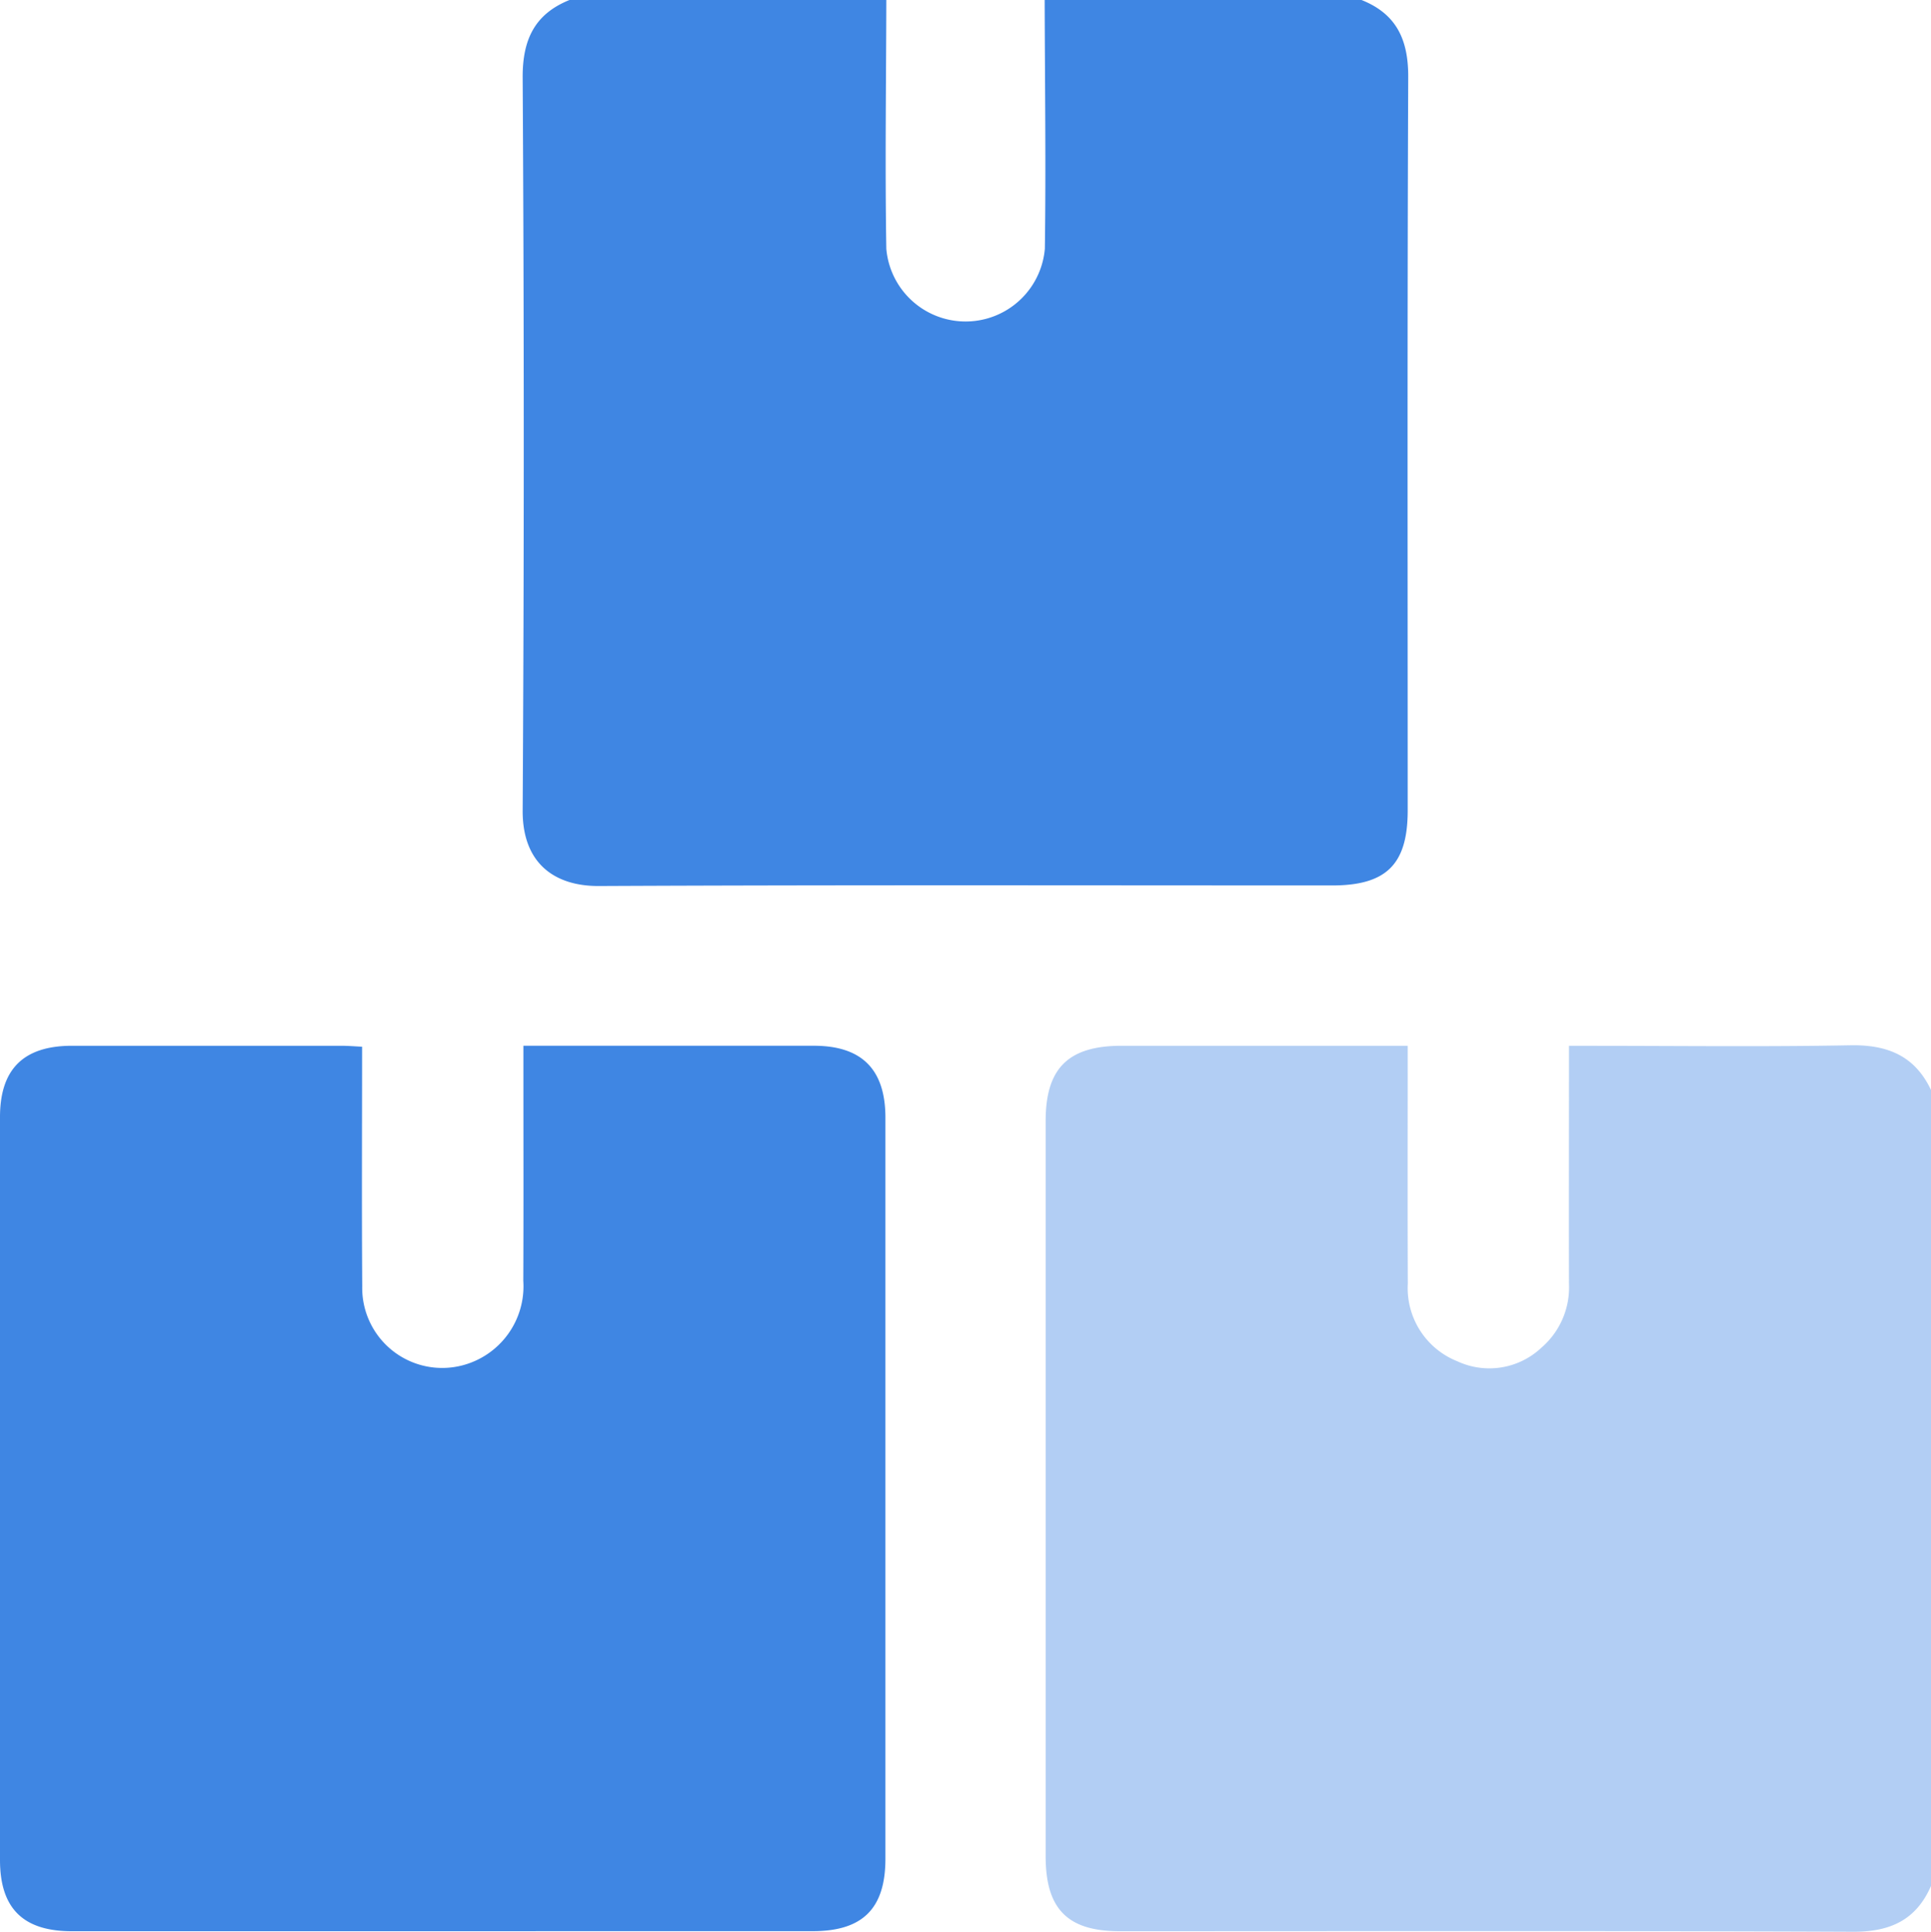
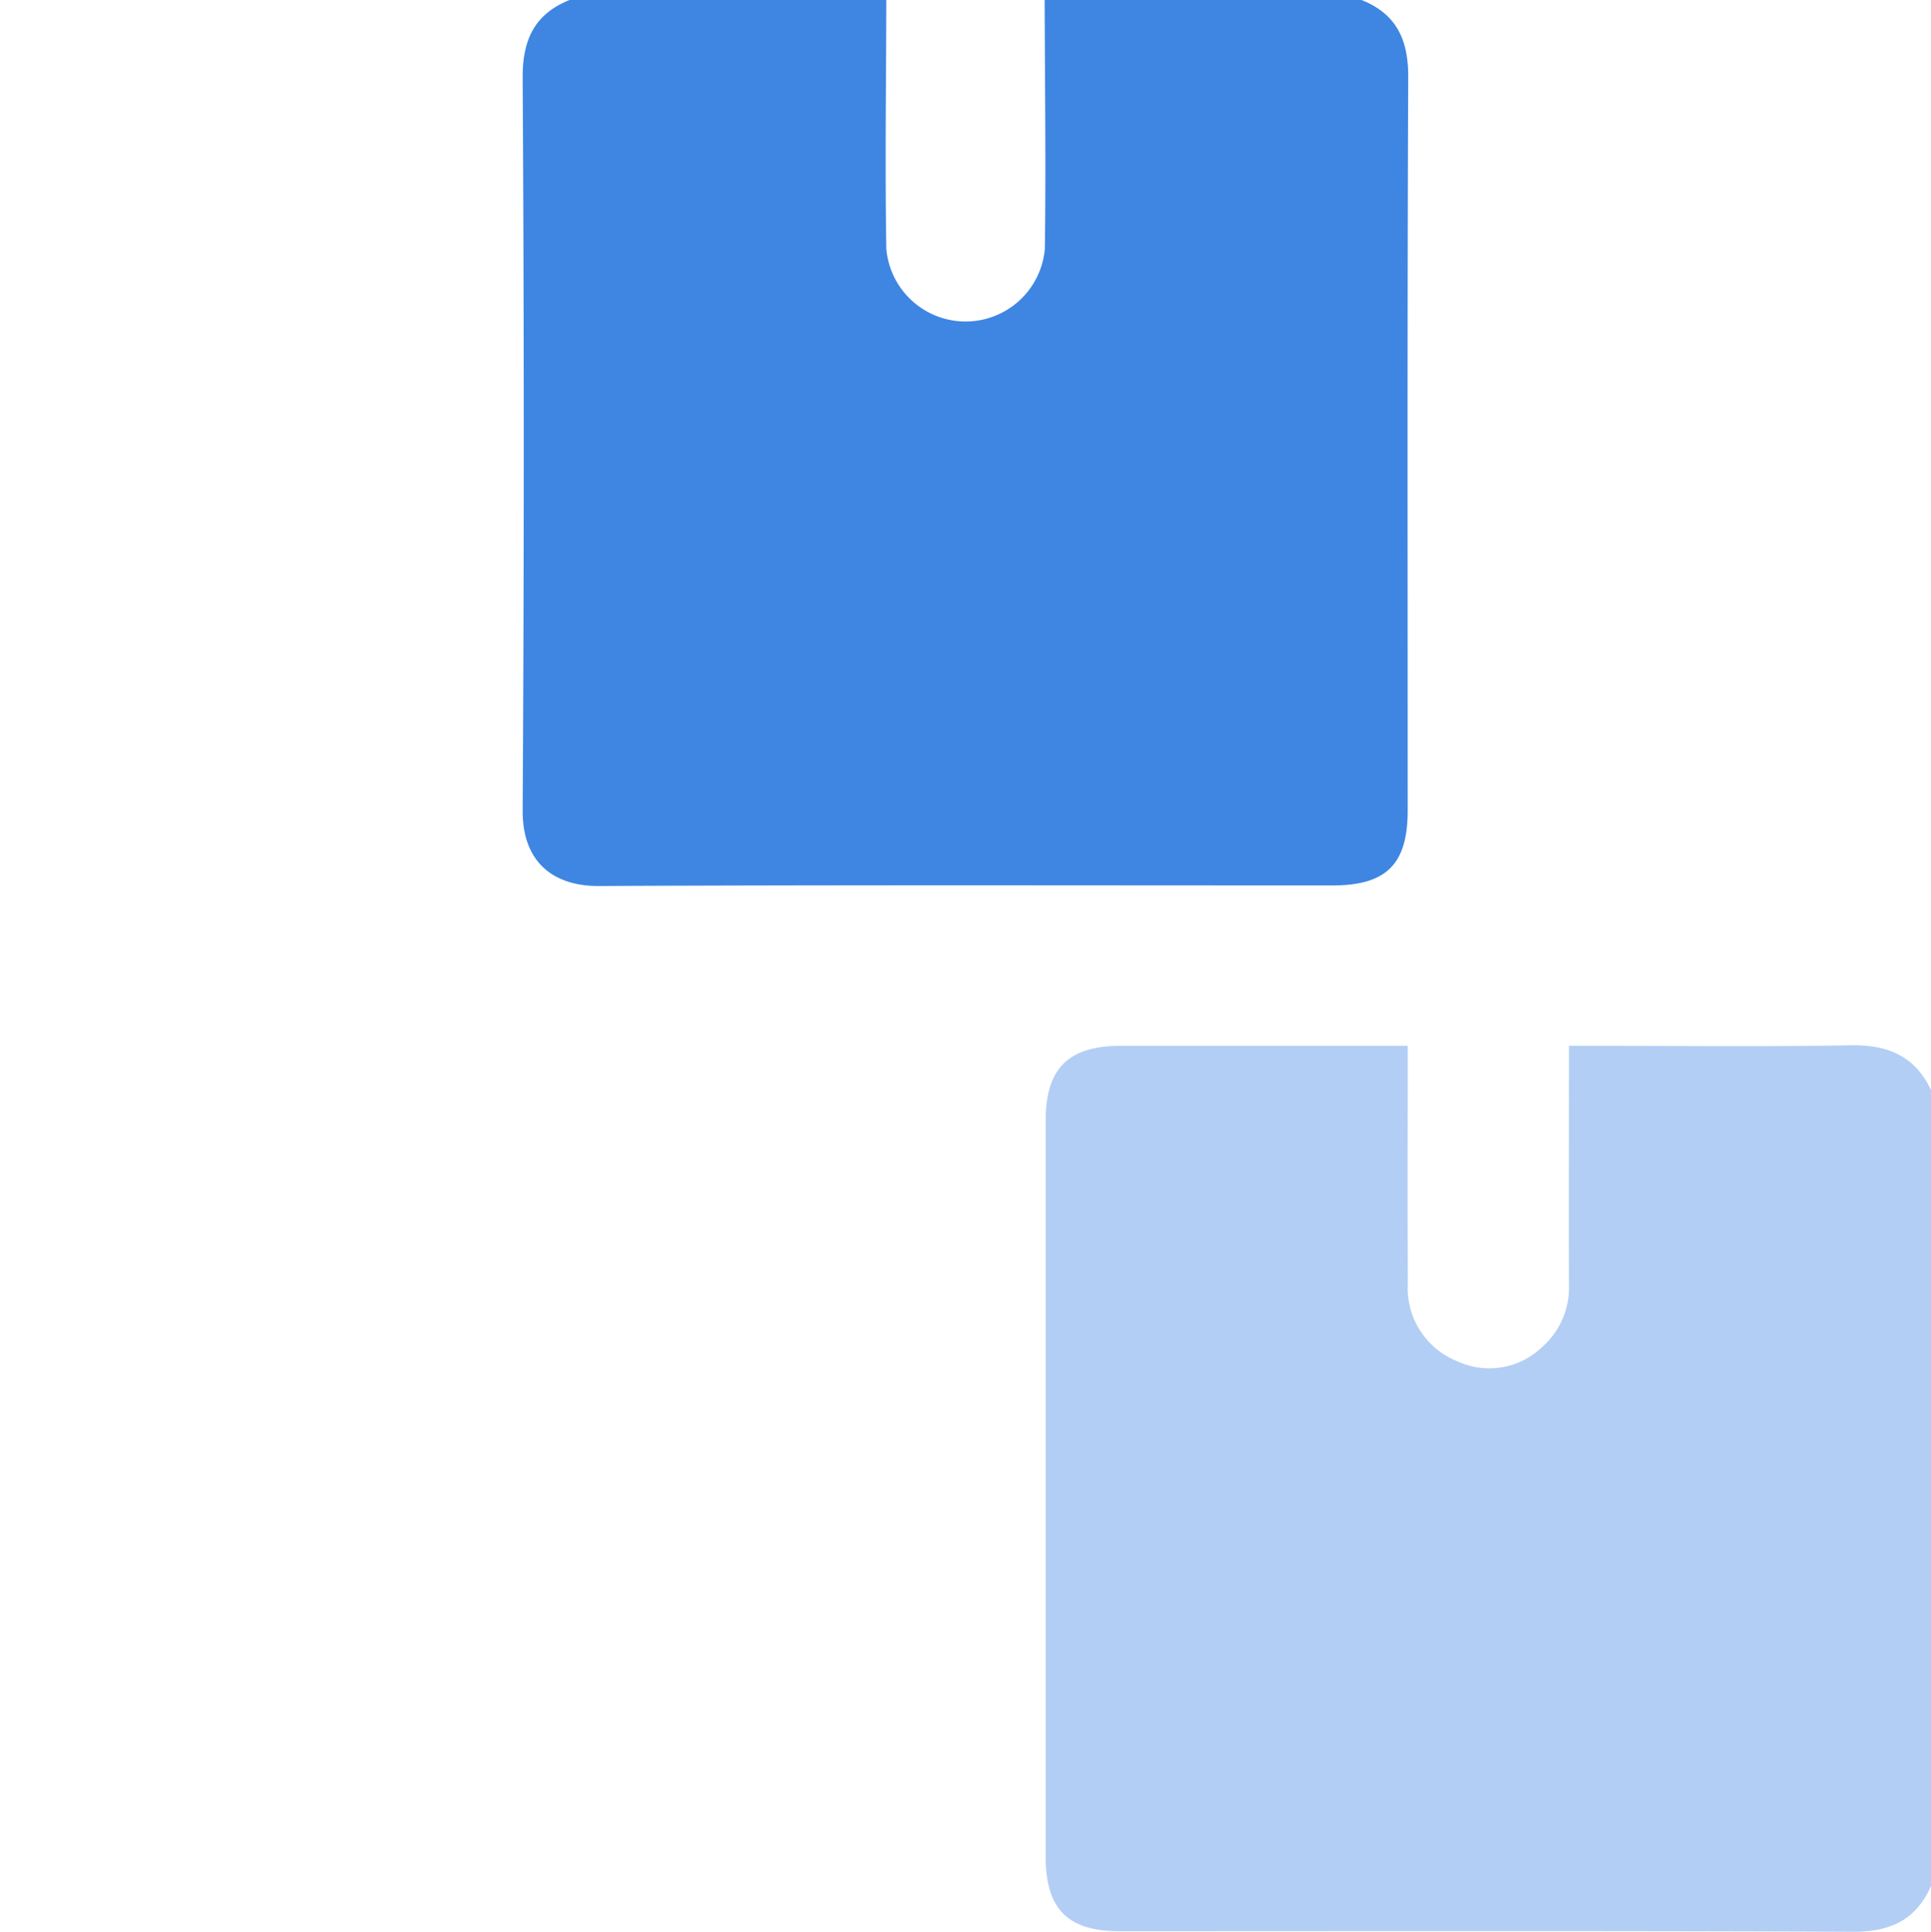
<svg xmlns="http://www.w3.org/2000/svg" viewBox="0 0 100 100.027">
  <defs>
    <style>.cls-1,.cls-2{fill:#3f86e3;}.cls-1{opacity:0.4;}</style>
  </defs>
  <title>Asset 176</title>
  <g id="Layer_2" data-name="Layer 2">
    <g id="Layer_1-2" data-name="Layer 1">
      <path class="cls-1" d="M100,97.656c-.771,1.766-2.114,2.379-4.032,2.371C83.308,99.974,70.647,100,57.987,100c-2.7,0-3.836-1.149-3.836-3.877q0-19.039,0-38.079c0-2.734,1.173-3.892,3.937-3.893H72.9v1.178c0,3.71-.01,7.42.006,11.131a4.076,4.076,0,0,0,2.558,4.025,3.933,3.933,0,0,0,4.368-.708,4.114,4.114,0,0,0,1.421-3.293c-.009-3.71,0-7.42,0-11.131v-1.2h1.1c4.491,0,8.984.057,13.474-.027,1.923-.035,3.34.545,4.176,2.322Z" />
      <path class="cls-2" d="M70.508,0c1.811.72,2.427,2.058,2.419,3.986C72.875,16.645,72.9,29.3,72.9,41.963c0,2.791-1.1,3.886-3.911,3.886-12.659,0-25.318-.031-37.977.029-2.3.011-3.961-1.18-3.945-3.915q.112-18.987,0-37.976C27.063,2.052,27.69.726,29.492,0H45.9c-.009,4.3-.072,8.59,0,12.884a4.12,4.12,0,0,0,8.209,0C54.172,8.59,54.11,4.3,54.1,0Z" />
-       <path class="cls-2" d="M18.751,54.2c0,4.221-.021,8.32.007,12.419a4.143,4.143,0,0,0,5.17,4.085A4.23,4.23,0,0,0,27.1,66.326c.015-3.677.005-7.355.005-11.032V54.15h1.079q6.981,0,13.961,0c2.488,0,3.708,1.226,3.708,3.727q0,19.184,0,38.368c0,2.582-1.179,3.752-3.764,3.752Q22.9,100,3.716,100C1.2,100,0,98.815,0,96.312Q0,77.079,0,57.846c0-2.484,1.216-3.693,3.725-3.695q6.98,0,13.961,0C18.005,54.152,18.324,54.178,18.751,54.2Z" />
    </g>
  </g>
</svg>